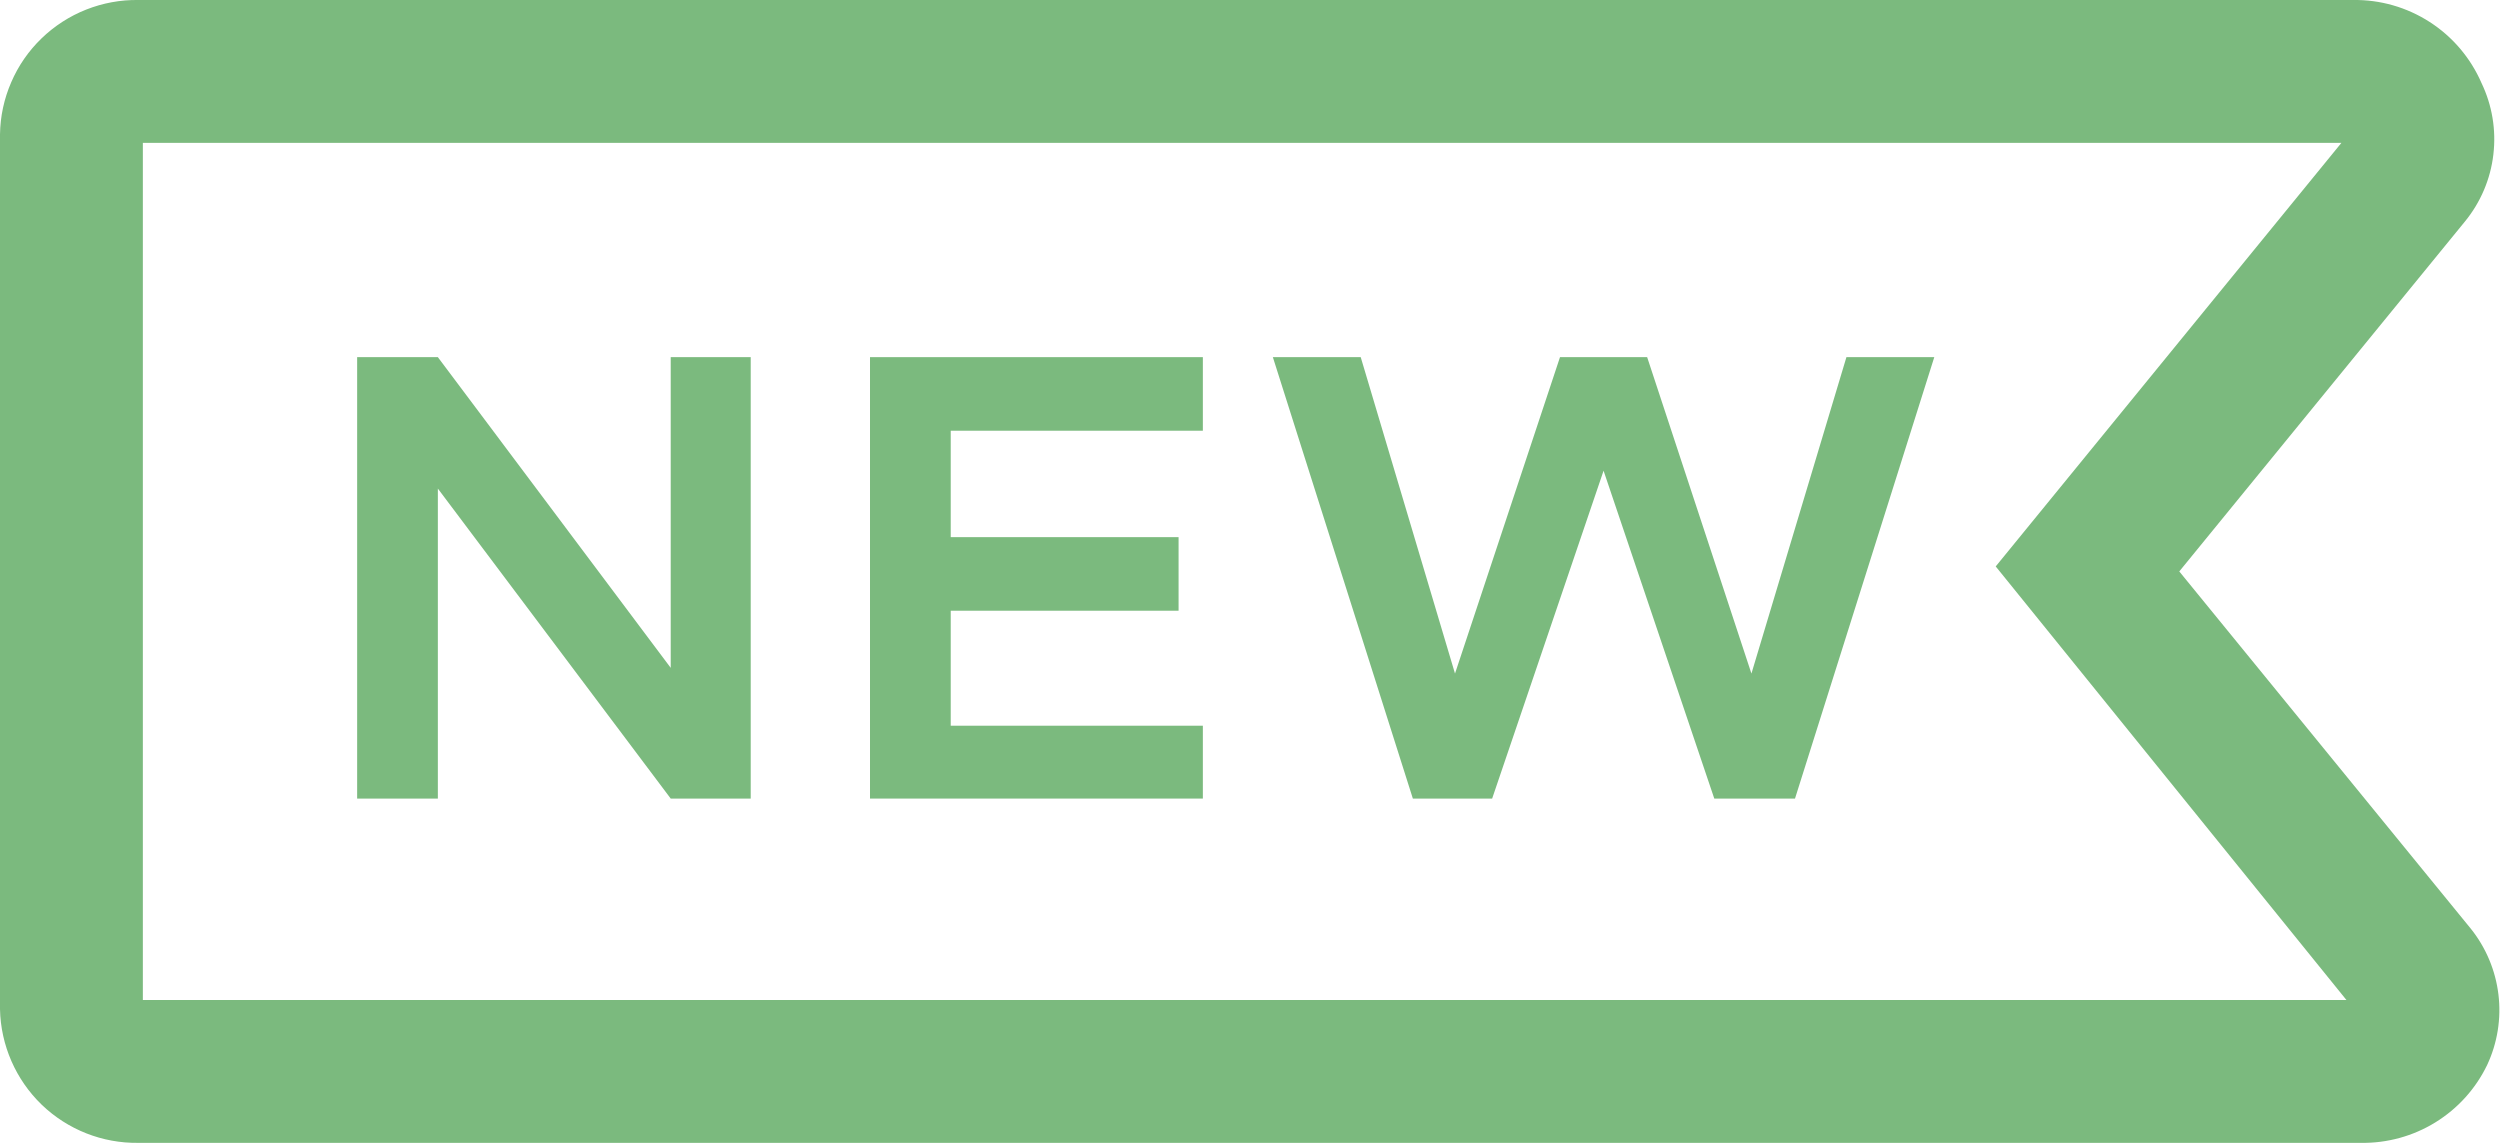
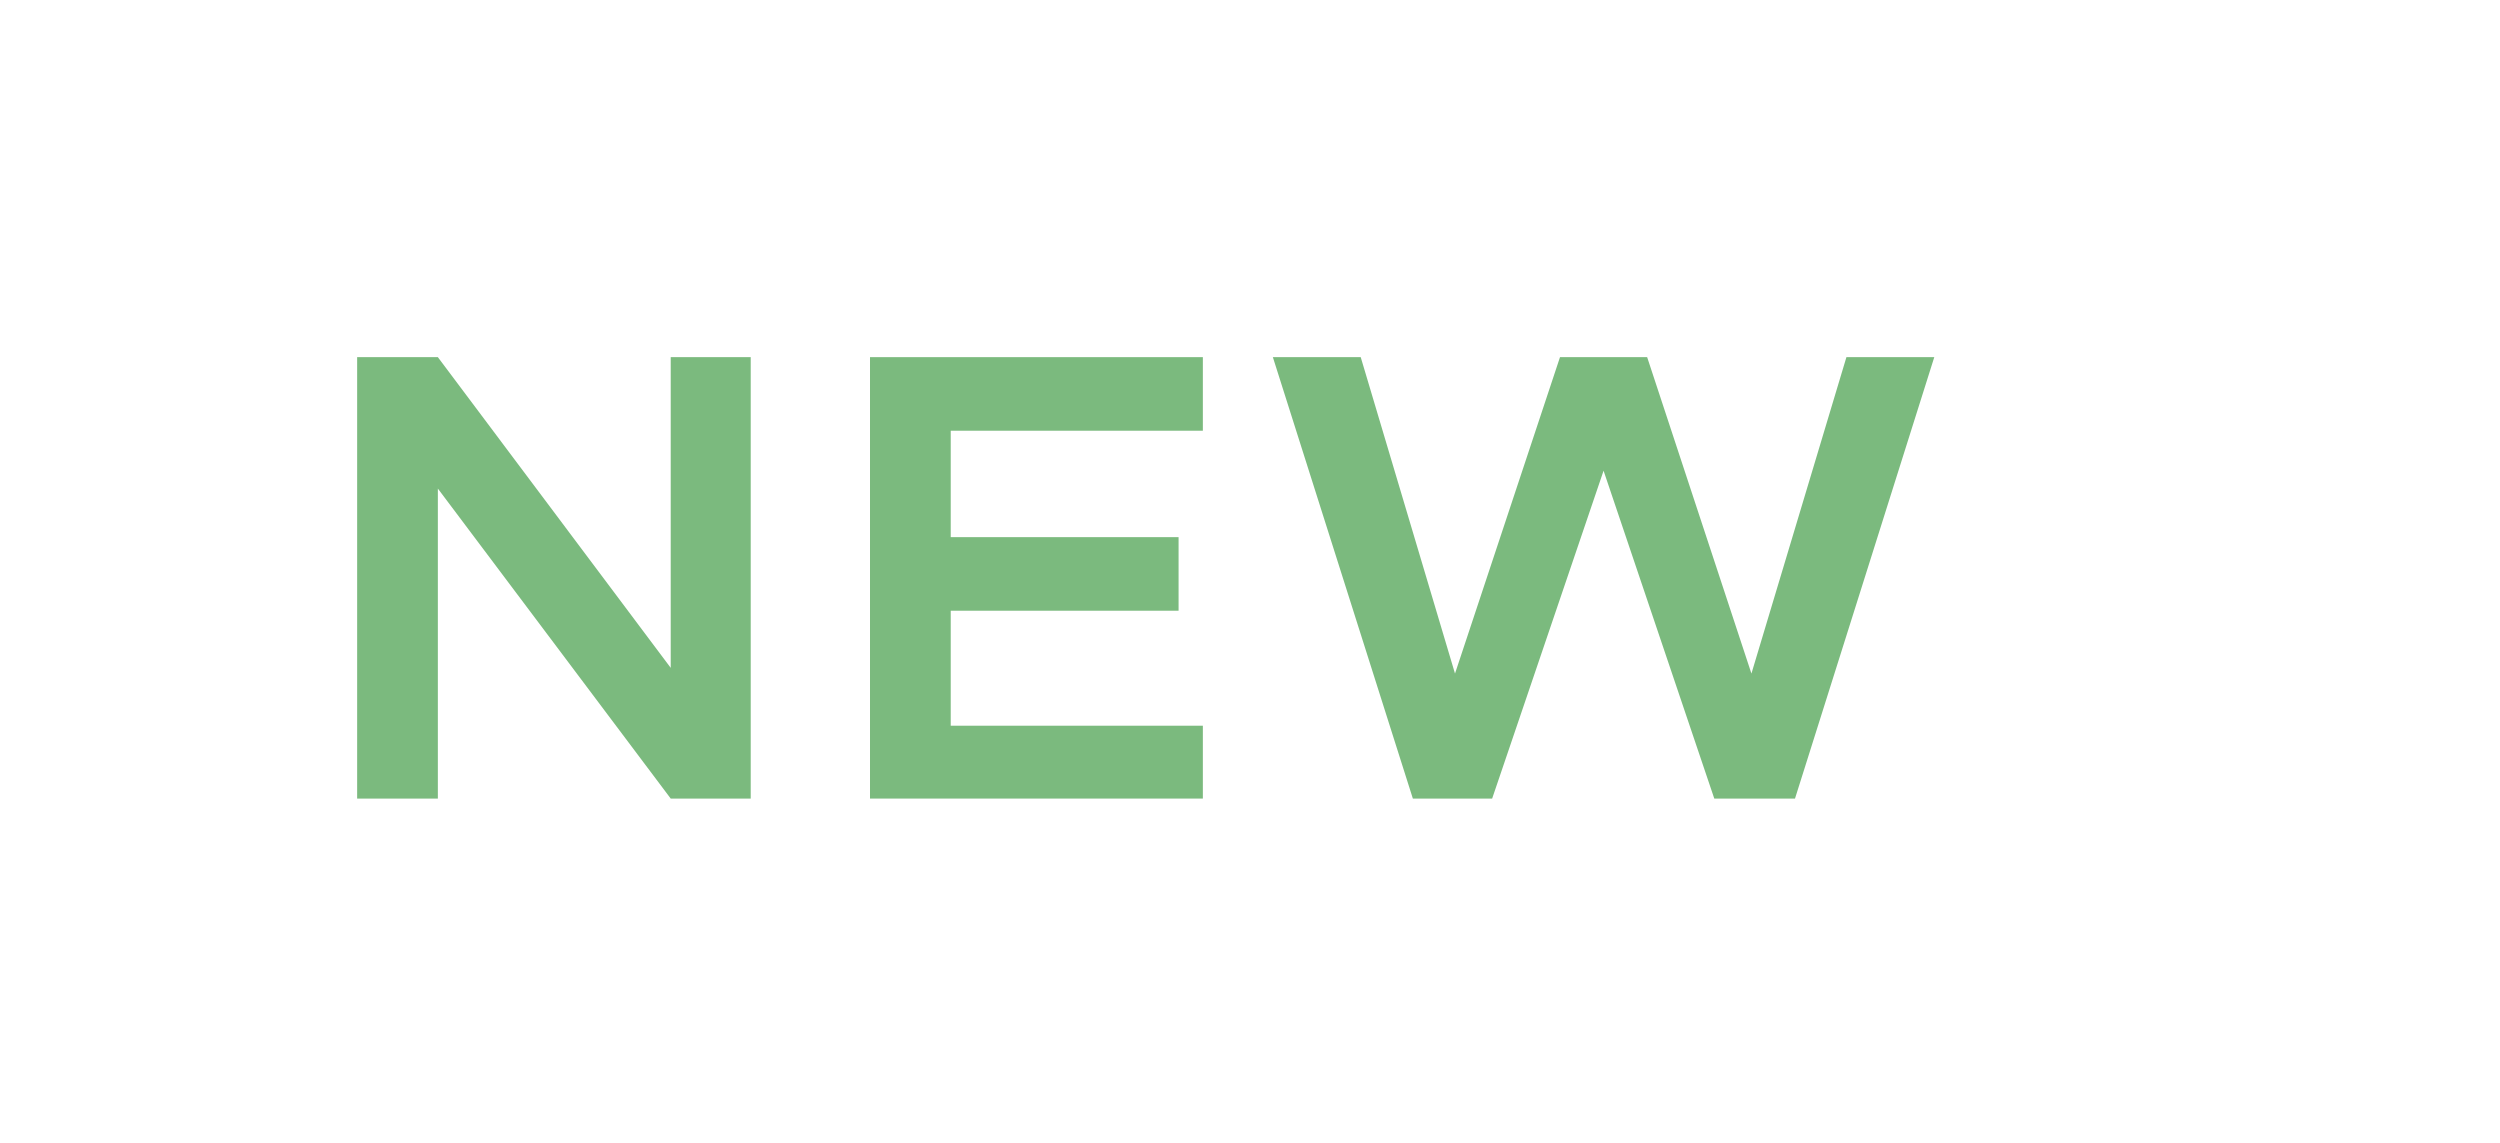
<svg xmlns="http://www.w3.org/2000/svg" width="35" height="16" viewBox="0 0 35 16" fill="none">
-   <path d="M34.59 13L30.51 8L34.51 3.1C34.729 2.832 34.867 2.507 34.907 2.164C34.948 1.82 34.89 1.472 34.74 1.16C34.588 0.811 34.336 0.514 34.016 0.308C33.695 0.101 33.321 -0.006 32.94 0H1.94C1.689 -0.004 1.44 0.042 1.207 0.134C0.974 0.226 0.761 0.364 0.581 0.538C0.4 0.713 0.256 0.921 0.157 1.152C0.057 1.382 0.004 1.629 0 1.88L0 14.13C0.011 14.635 0.221 15.115 0.584 15.466C0.948 15.816 1.435 16.008 1.94 16H33.05C33.418 16.006 33.781 15.907 34.094 15.714C34.408 15.521 34.66 15.242 34.82 14.91C34.964 14.602 35.019 14.26 34.978 13.922C34.937 13.585 34.803 13.265 34.59 13ZM2 14V2H32.78L27.94 7.93L32.85 14H2Z" fill="#7BBA7E" />
  <path d="M9.39 9.35L6.13 5H5V11.18H6.13V6.84L9.39 11.18H10.51V5H9.39V9.35Z" fill="#7BBA7E" />
  <path d="M12.18 11.18H16.84V10.16H13.31V8.55H16.5V7.52H13.31V6.03H16.84V5H12.18V11.18Z" fill="#7BBA7E" />
  <path d="M24.52 9.43L23.06 5H21.84L20.37 9.43L19.05 5H17.82L19.78 11.18H20.89L22.45 6.59L24 11.18H25.13L27.08 5H25.85L24.52 9.43Z" fill="#7BBA7E" />
</svg>